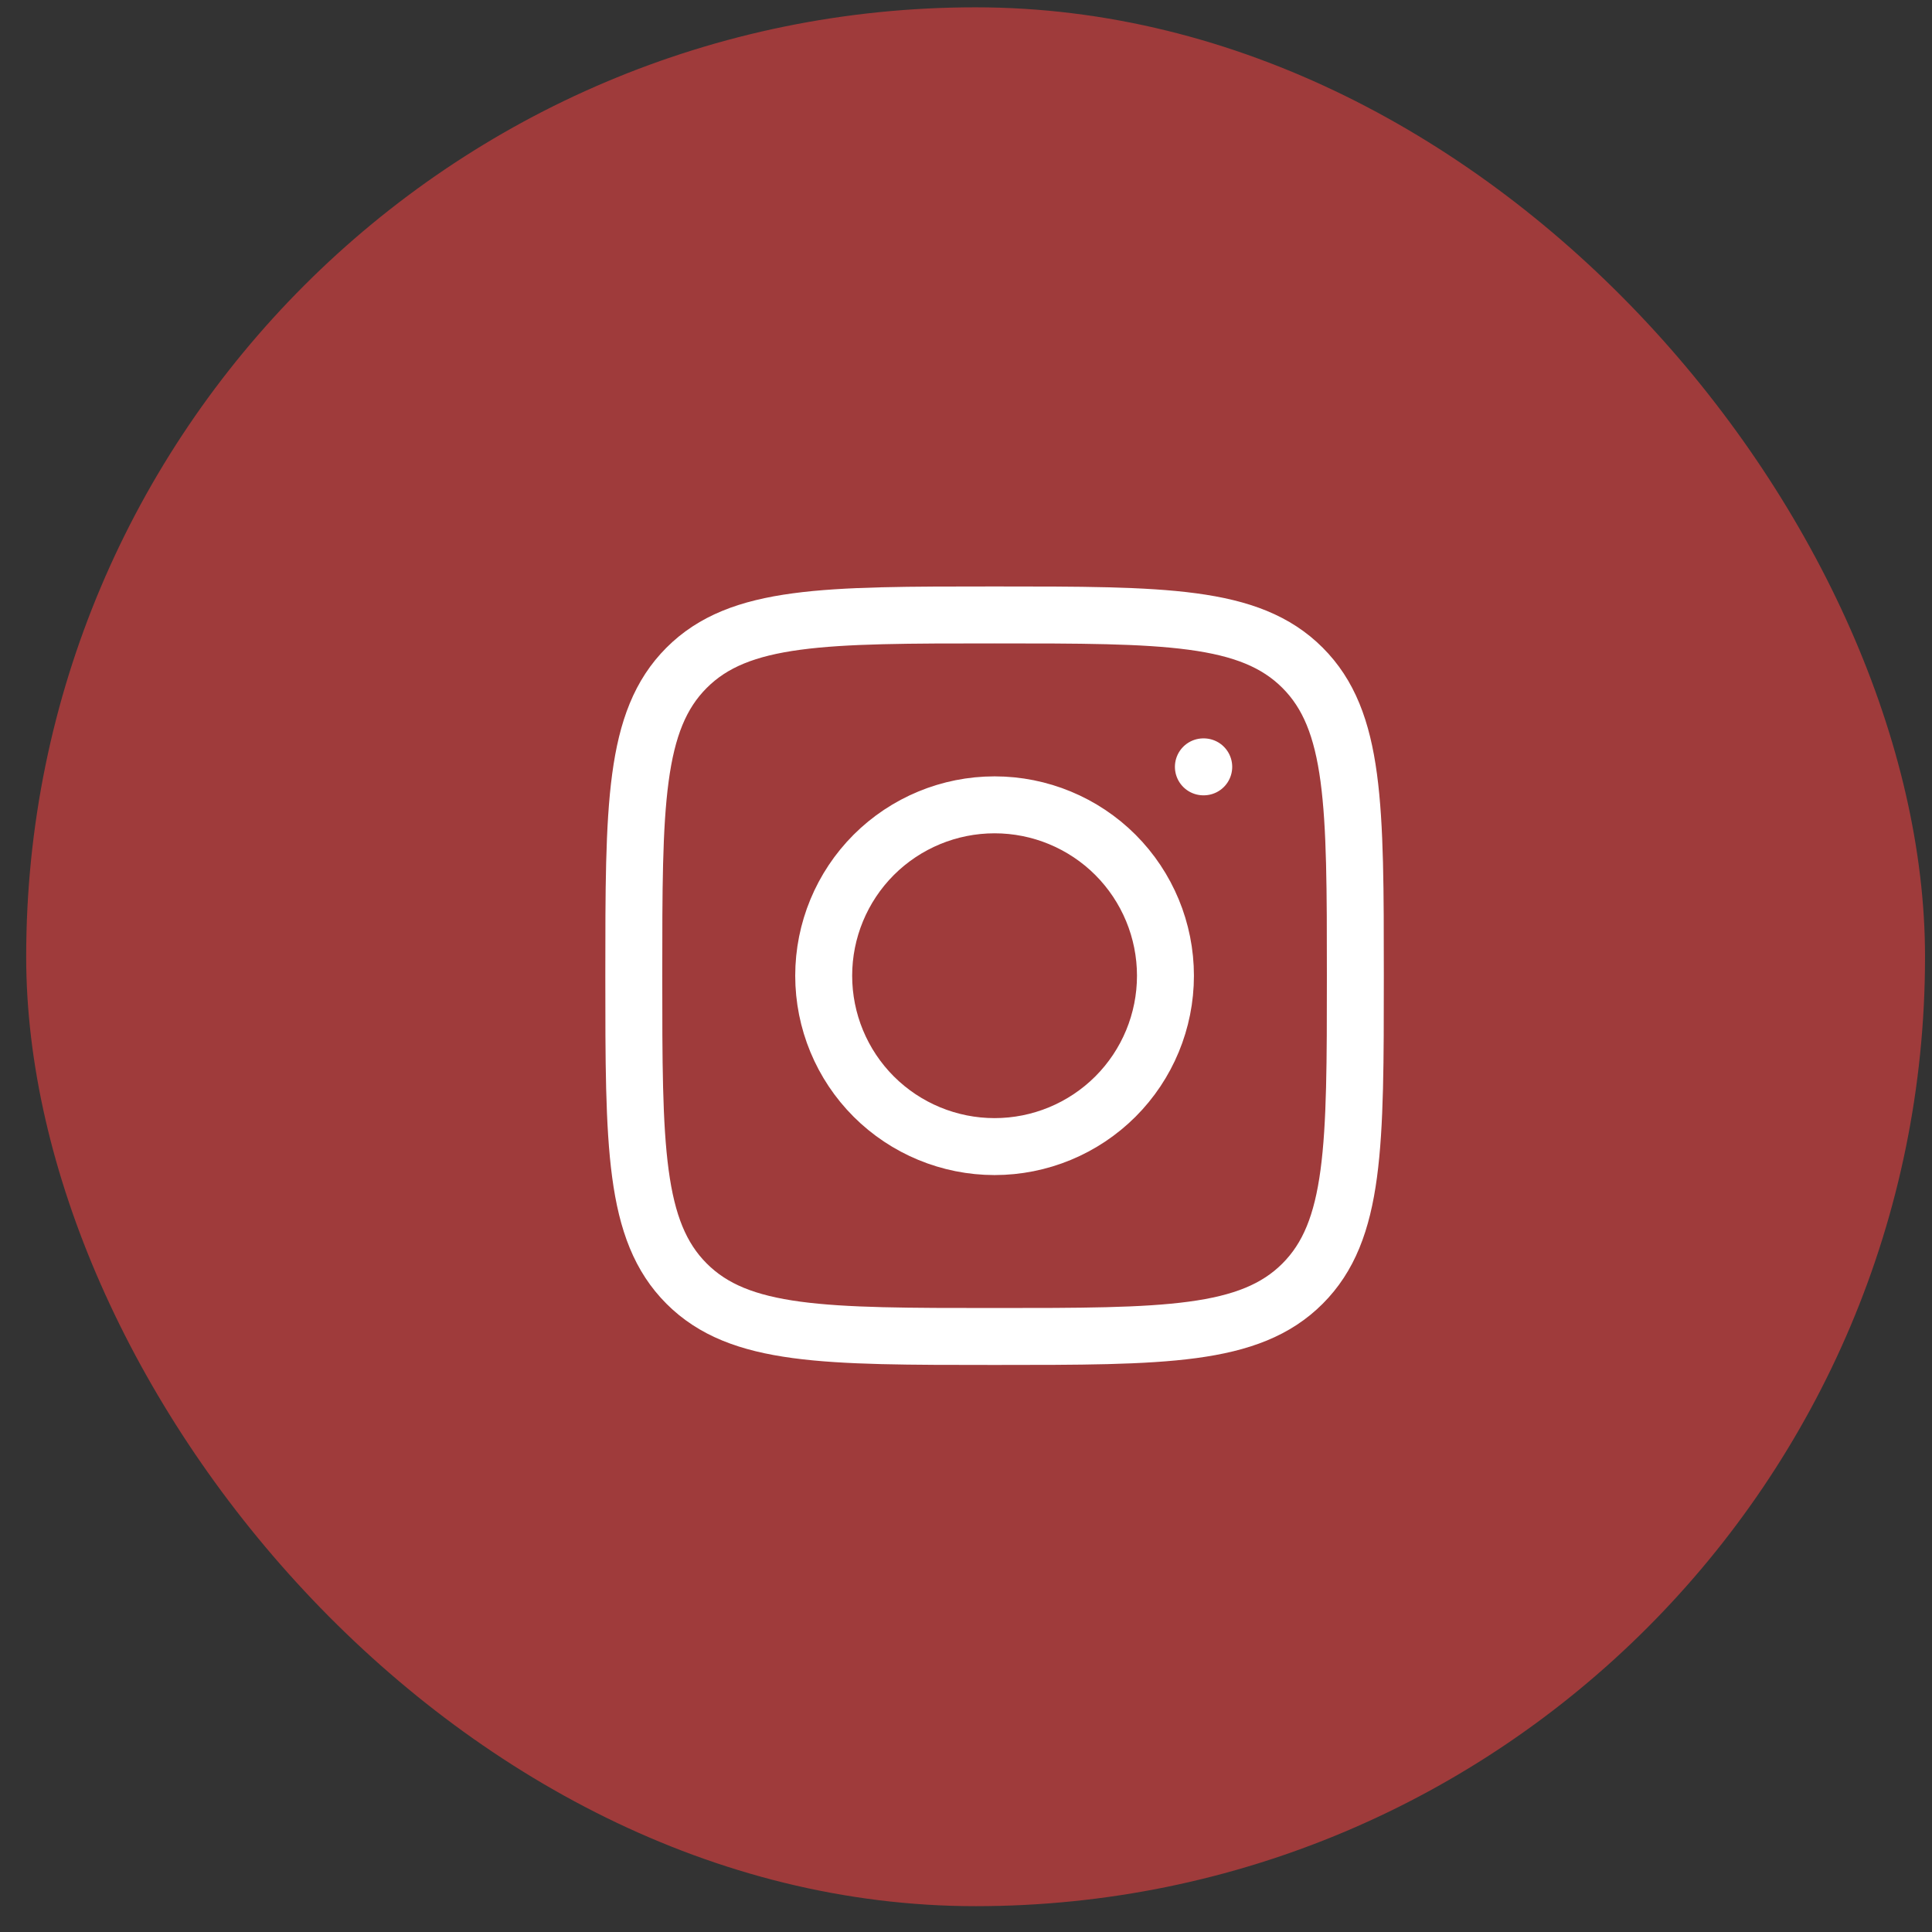
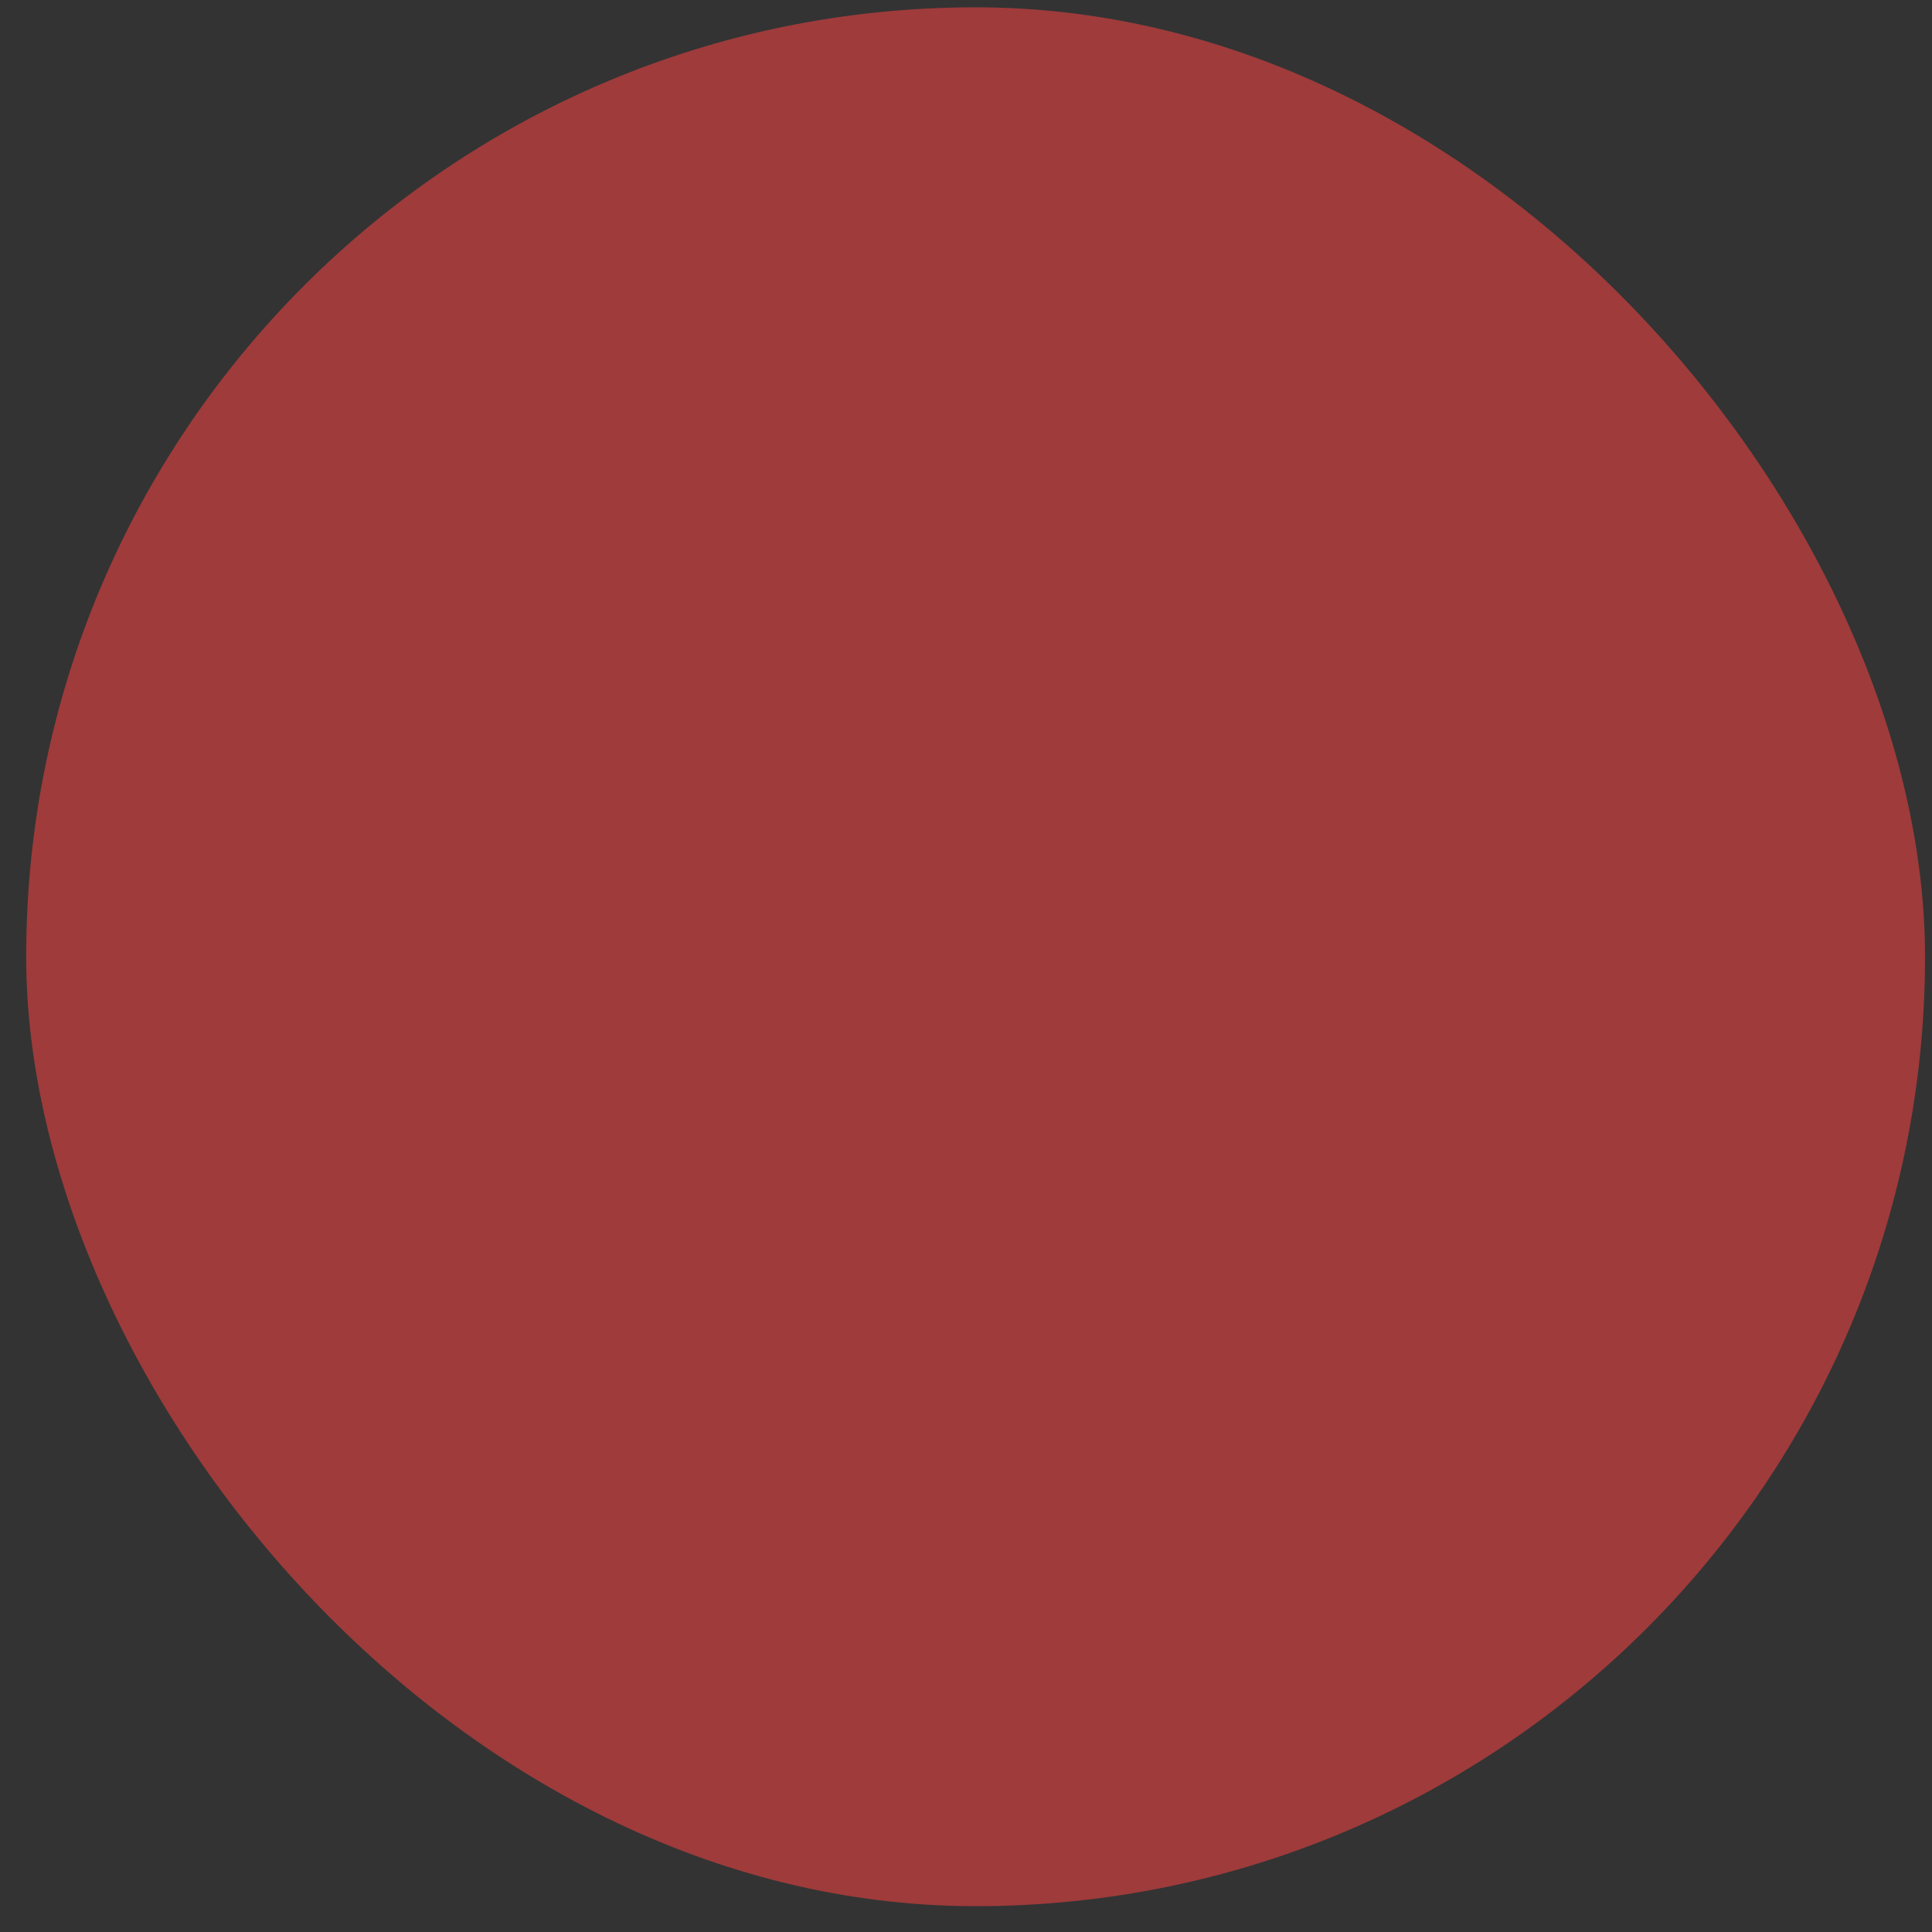
<svg xmlns="http://www.w3.org/2000/svg" width="38" height="38" viewBox="0 0 38 38" fill="none">
  <rect x="0" y="0" width="38" height="38" fill="#333333" stroke="none" />
  <rect x="0.515" y="0.144" width="37.348" height="37.348" rx="18.674" fill="#9F3B3B" />
-   <path d="M12.466 19.191C12.466 15.846 12.466 14.173 13.505 13.134C14.544 12.095 16.216 12.095 19.562 12.095C22.907 12.095 24.58 12.095 25.619 13.134C26.658 14.173 26.658 15.845 26.658 19.191C26.658 22.536 26.658 24.209 25.619 25.248C24.58 26.287 22.907 26.287 19.562 26.287C16.217 26.287 14.544 26.287 13.505 25.248C12.466 24.209 12.466 22.536 12.466 19.191Z" stroke="white" stroke-width="1.12" stroke-linecap="round" stroke-linejoin="round" />
-   <path d="M23.676 15.083H23.669M22.923 19.191C22.923 20.083 22.569 20.938 21.939 21.568C21.308 22.198 20.453 22.552 19.562 22.552C18.671 22.552 17.816 22.198 17.185 21.568C16.555 20.938 16.201 20.083 16.201 19.191C16.201 18.3 16.555 17.445 17.185 16.814C17.816 16.184 18.671 15.83 19.562 15.83C20.453 15.83 21.308 16.184 21.939 16.814C22.569 17.445 22.923 18.3 22.923 19.191Z" stroke="white" stroke-width="1.12" stroke-linecap="round" stroke-linejoin="round" />
</svg>